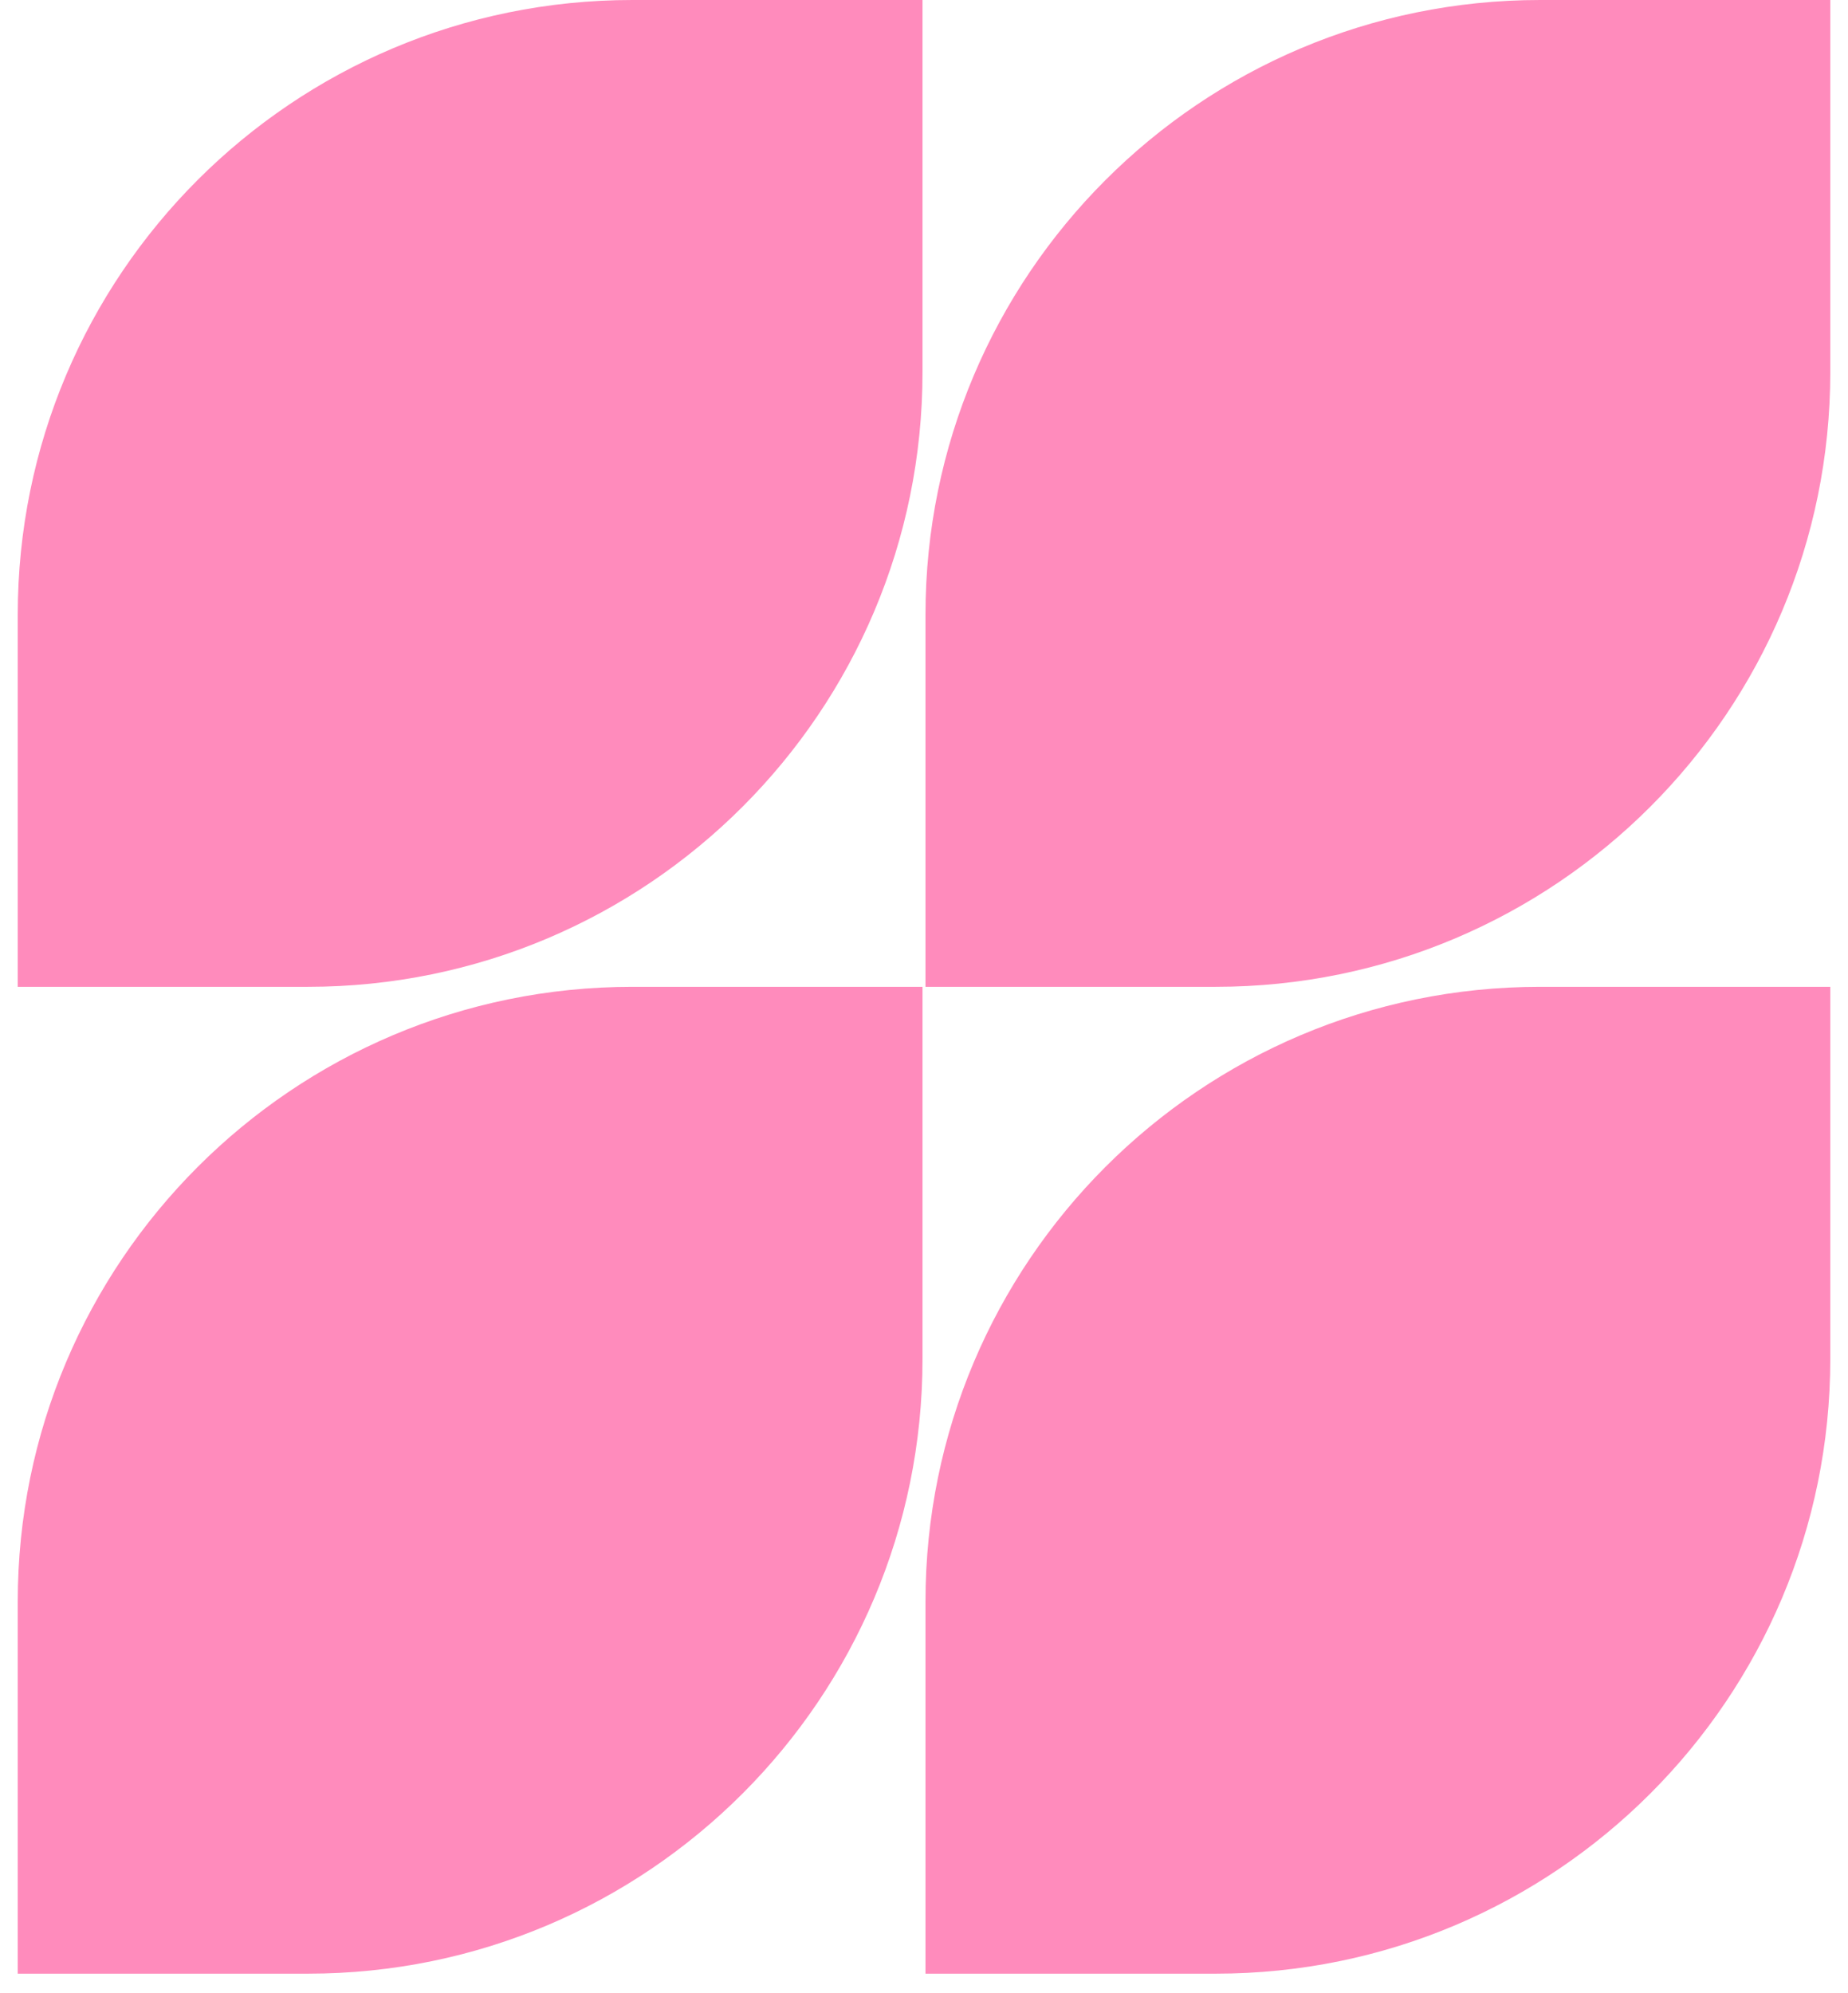
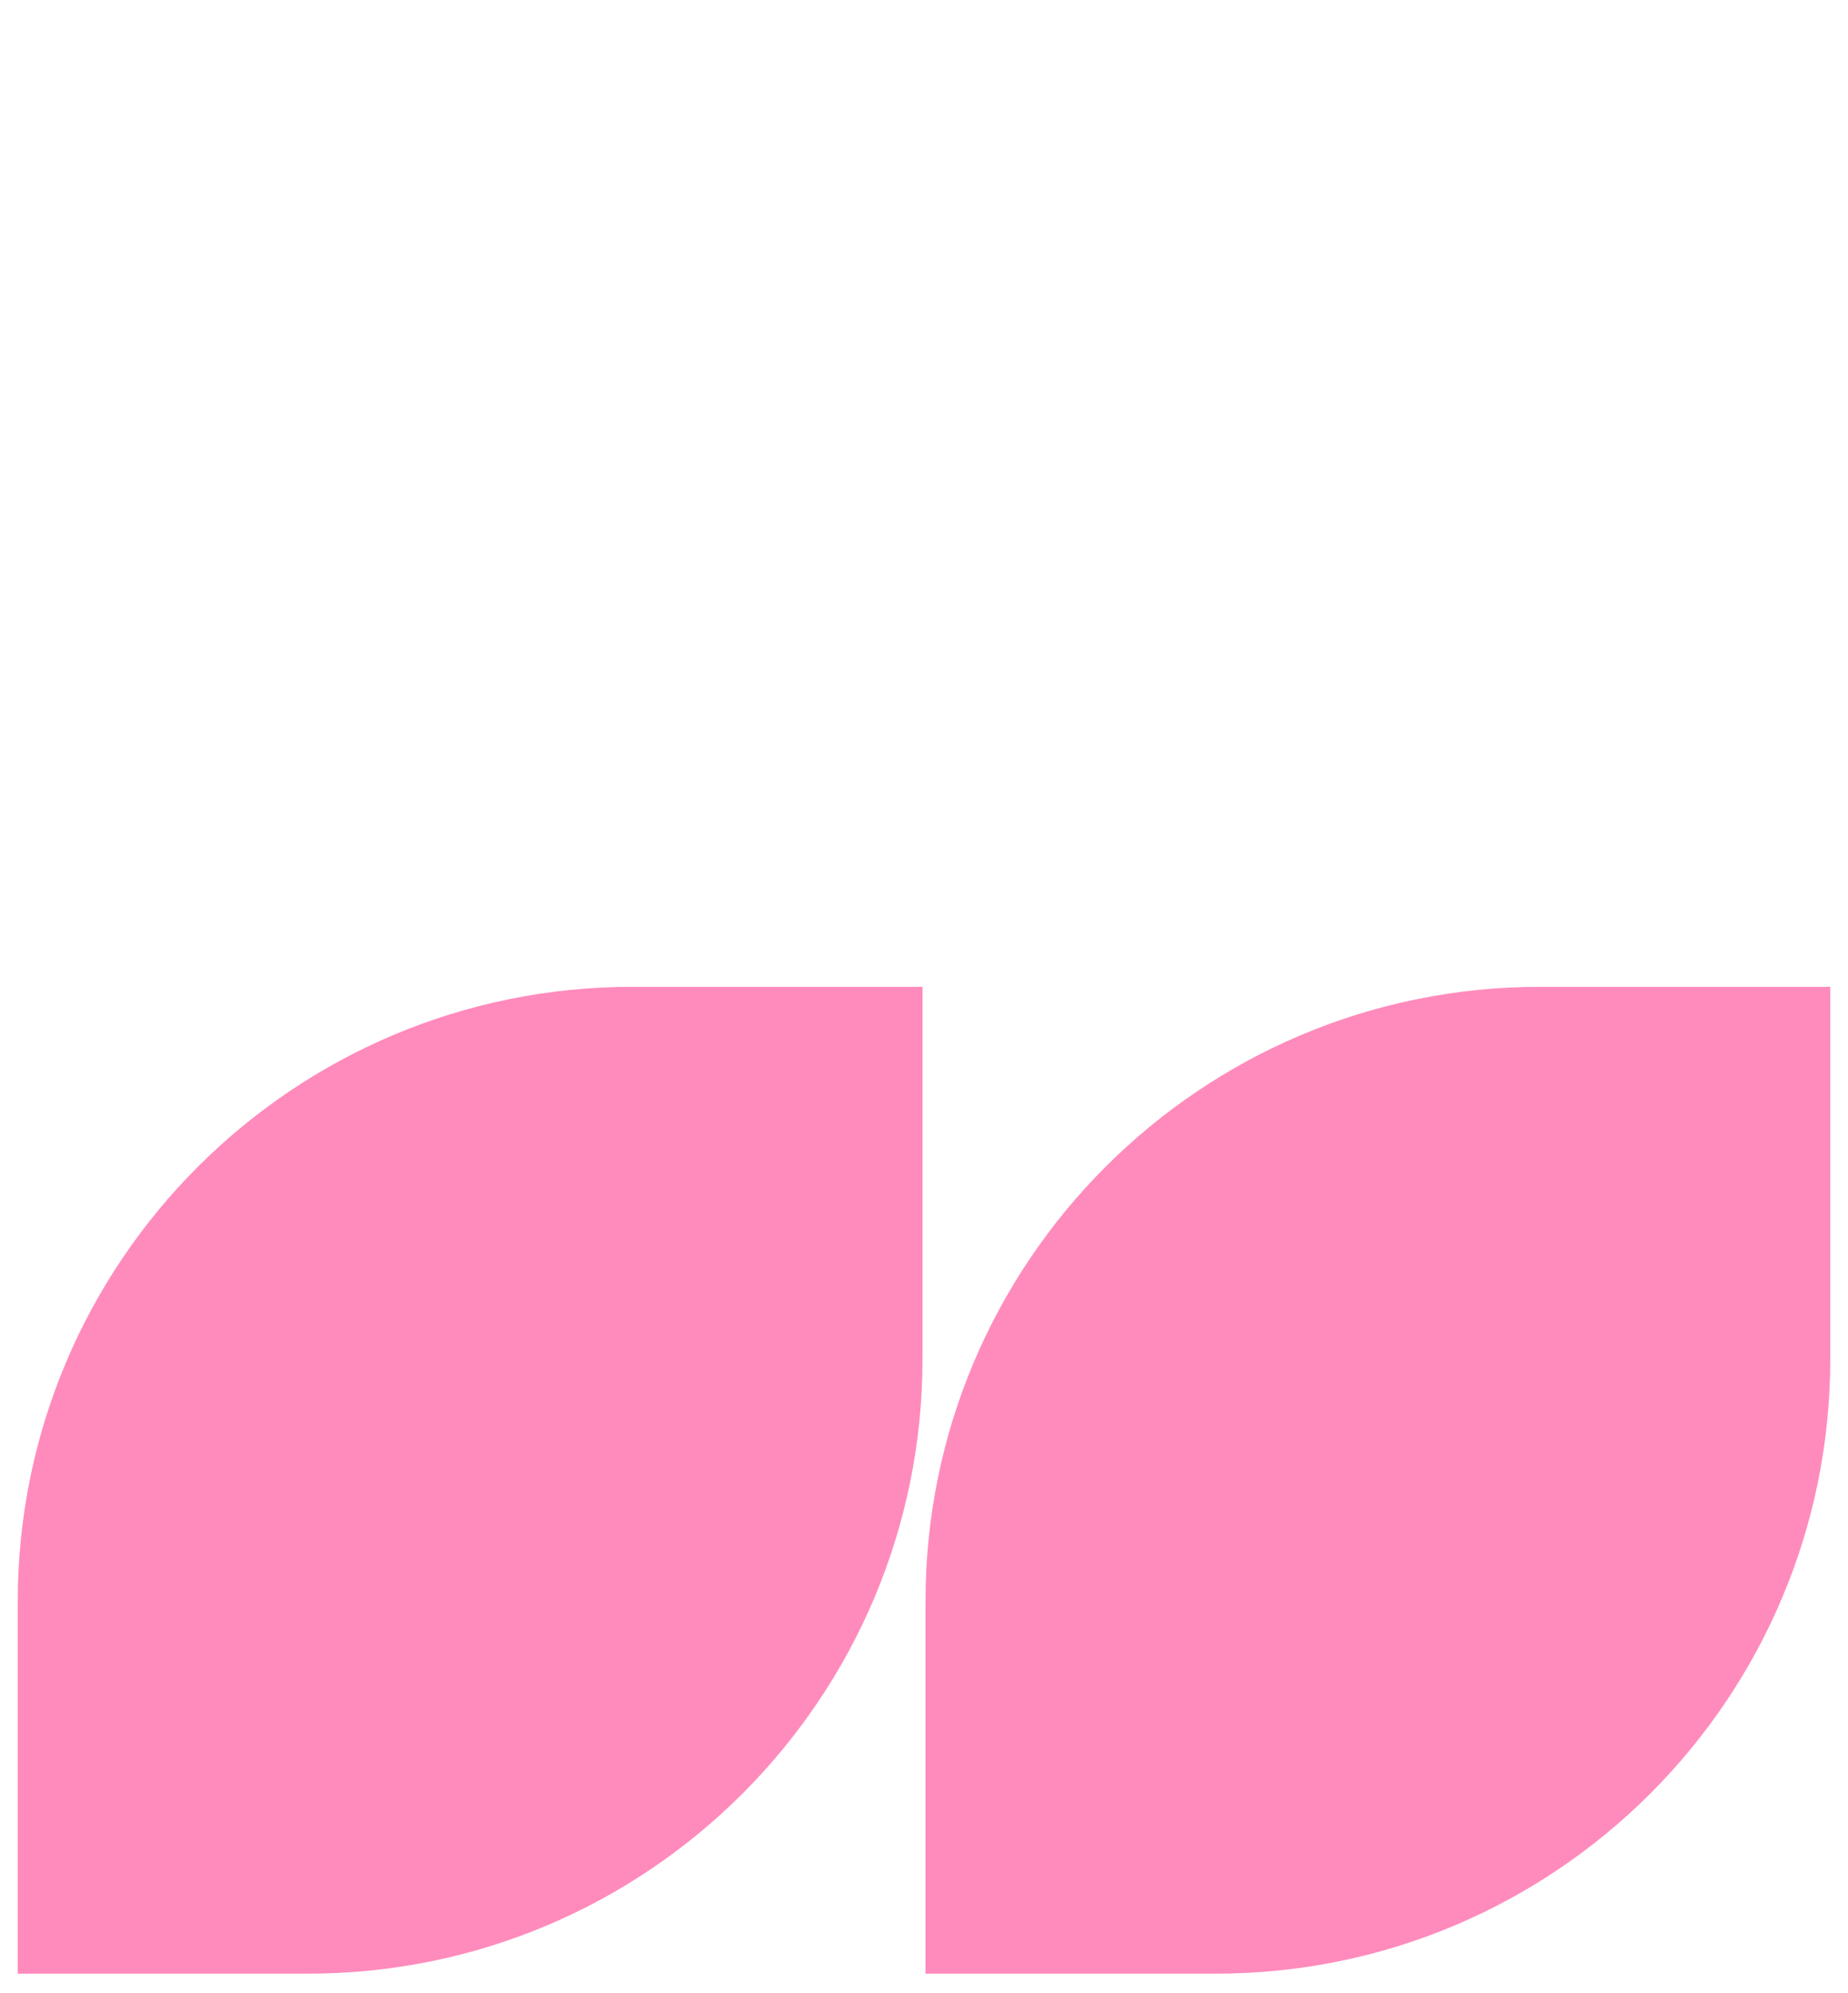
<svg xmlns="http://www.w3.org/2000/svg" width="51" height="55" viewBox="0 0 51 55" fill="none">
-   <path d="M0.49 16.963V27.232H8.497C17.872 27.232 25.459 19.632 25.459 10.27V0H17.452C8.077 0 0.49 7.587 0.49 16.963Z" fill="#FF8BBC" />
-   <path d="M42.503 0C33.128 0 25.541 7.601 25.541 16.963V27.232H33.548C42.923 27.232 50.511 19.632 50.511 10.27V0H42.503Z" fill="#FF8BBC" />
  <path d="M0.49 44.195V54.465H8.497C17.872 54.465 25.459 46.864 25.459 37.502V27.232H17.452C8.077 27.232 0.49 34.833 0.49 44.195Z" fill="#FF8BBC" />
  <path d="M25.541 44.195V54.465H33.548C42.923 54.465 50.511 46.864 50.511 37.502V27.232H42.503C33.128 27.232 25.541 34.833 25.541 44.195Z" fill="#FF8BBC" />
</svg>